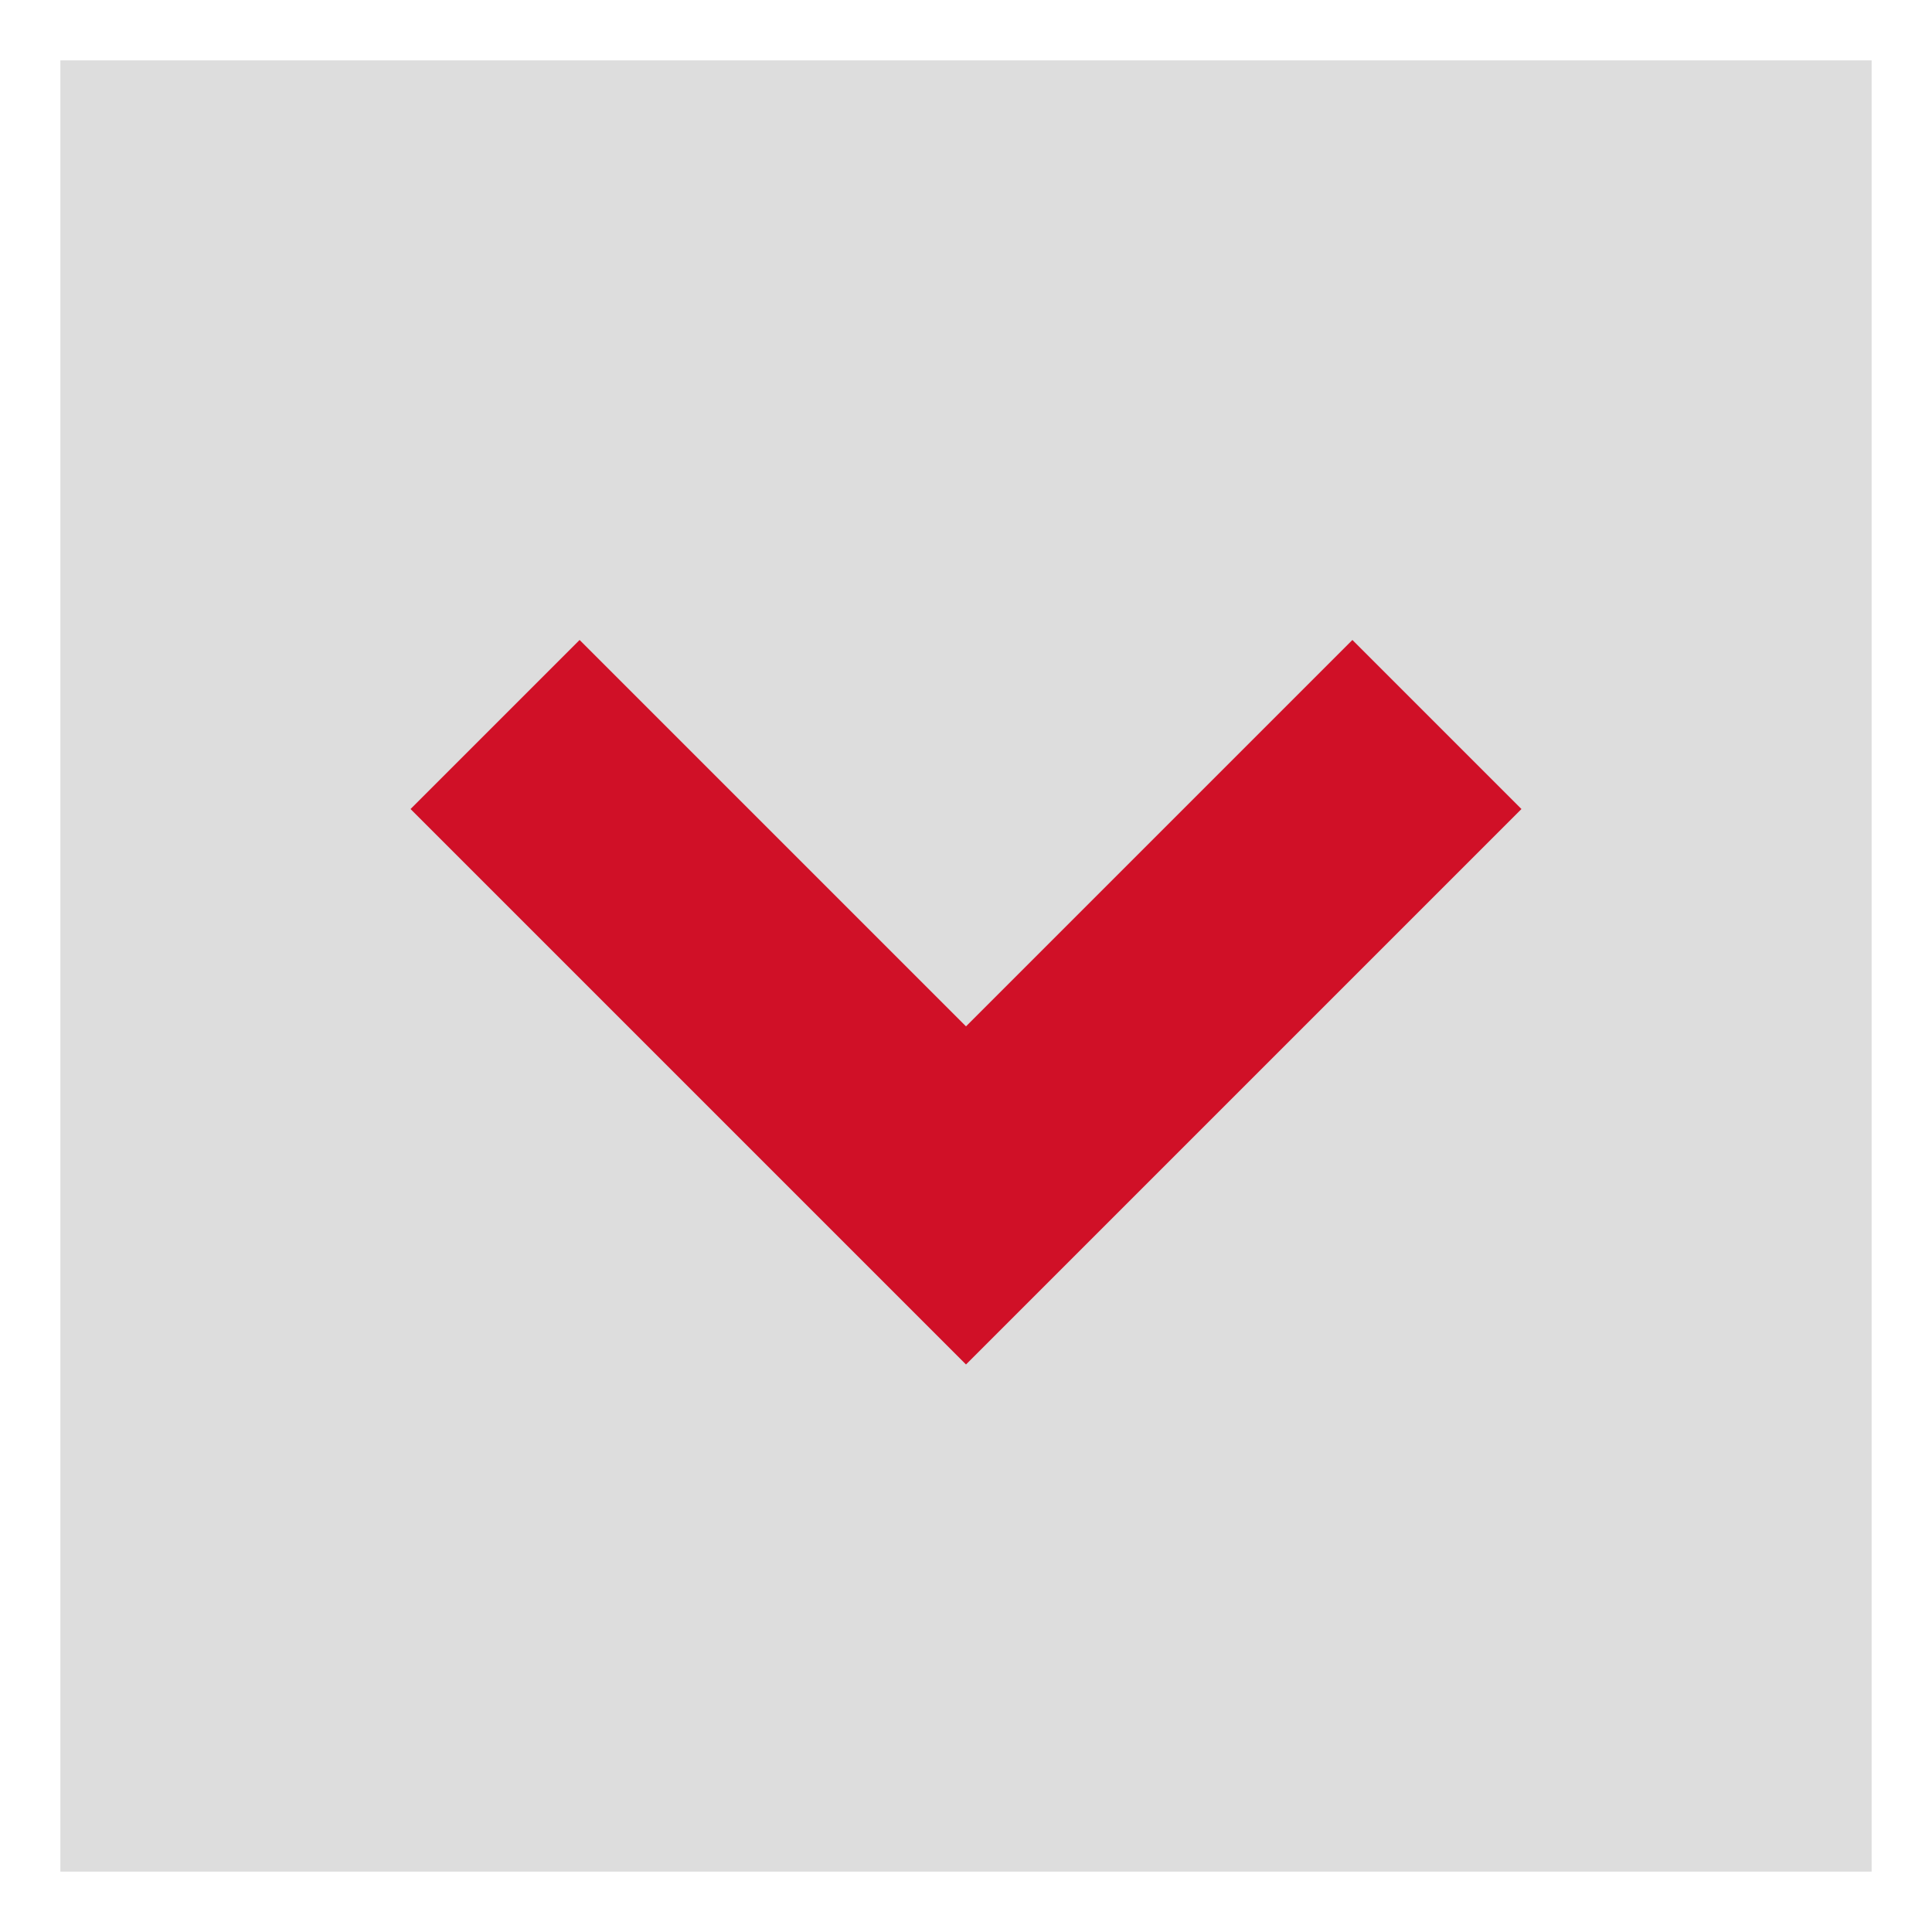
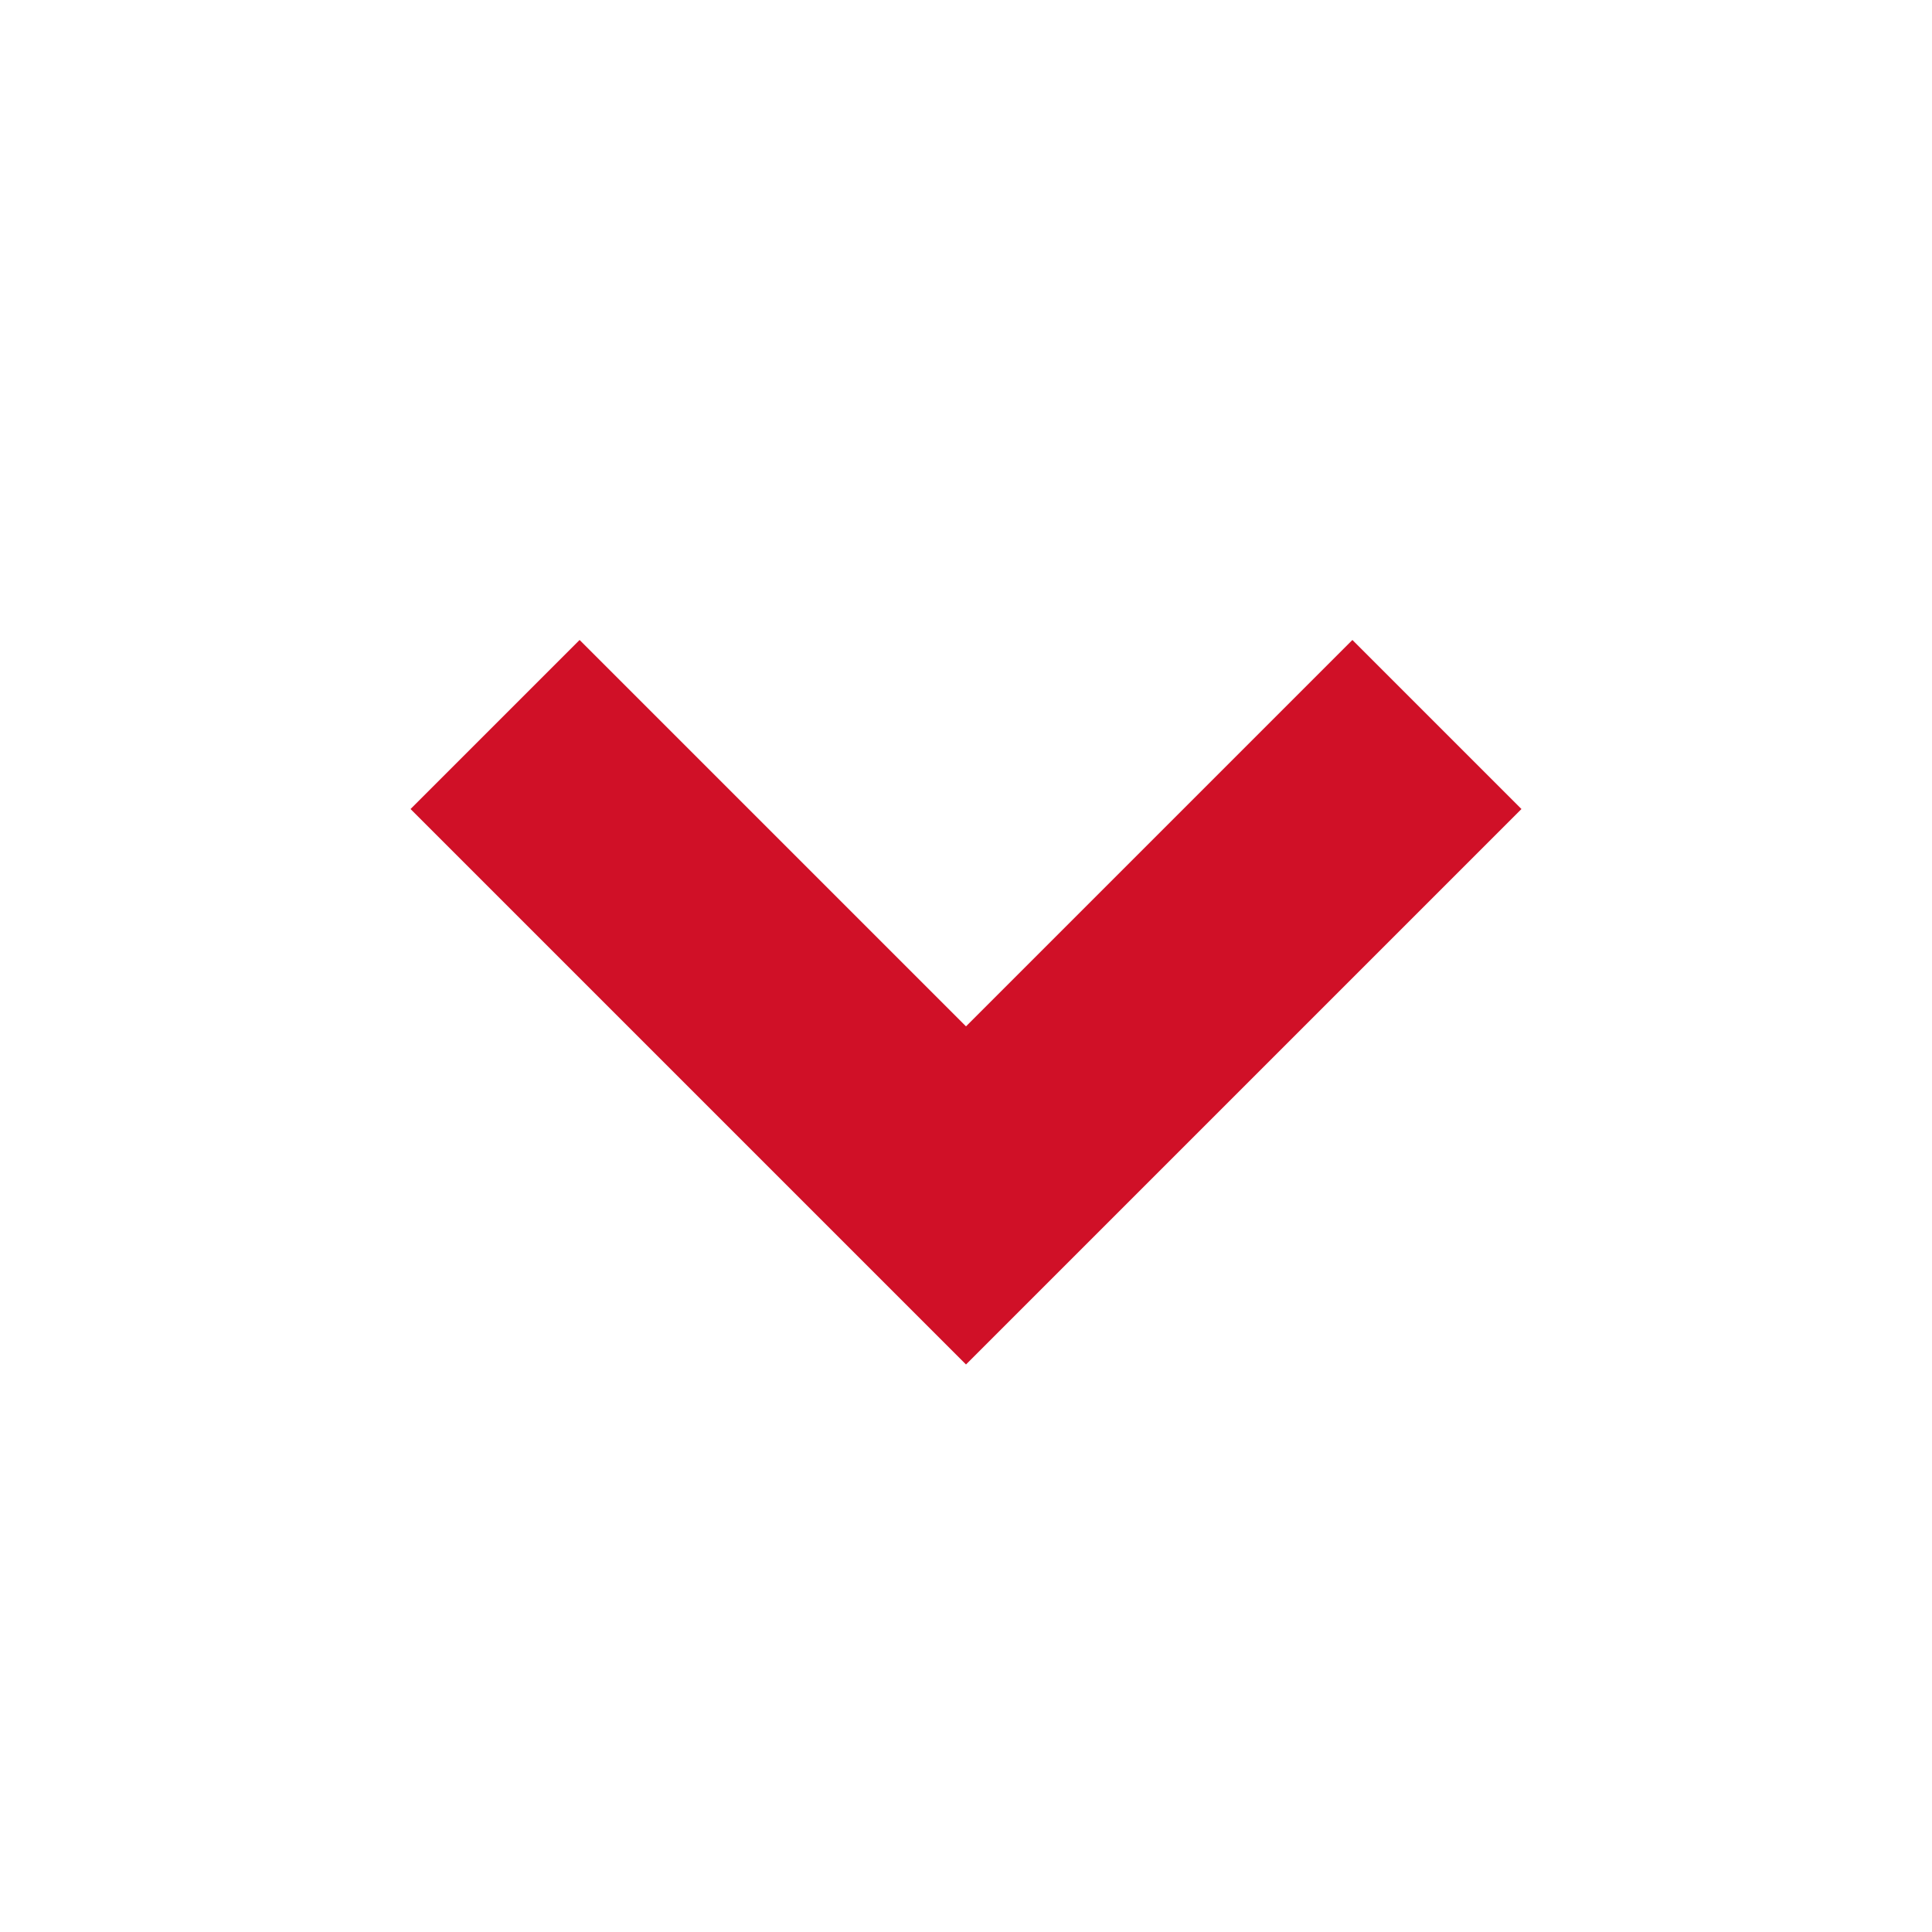
<svg xmlns="http://www.w3.org/2000/svg" version="1.1" x="0px" y="0px" viewBox="0 0 16 16" style="enable-background:new 0 0 16 16;" xml:space="preserve">
  <style type="text/css">
	.st0{fill:#748494;}
	.st1{fill:url(#SVGID_1_);}
	.st2{fill:url(#SVGID_00000091702536748093155070000017975279516164868762_);}
	.st3{fill:url(#SVGID_00000089542713799971458060000015460078973616251025_);}
	.st4{fill:url(#SVGID_00000117651155415285931520000005894889704538730134_);}
	.st5{fill:url(#SVGID_00000178905827471543496650000012590582562089328811_);}
	.st6{fill:url(#SVGID_00000093143851083895164980000015977348765569345982_);}
	.st7{fill:url(#SVGID_00000072239978473179493050000000960828455209554583_);}
	.st8{fill:url(#SVGID_00000070832181345941158630000001691660051130130872_);}
	.st9{fill:url(#SVGID_00000029042066800811794960000013300453741896926865_);}
	.st10{fill:url(#SVGID_00000135692283111014184770000001078222121804346040_);}
	.st11{fill:url(#SVGID_00000006692277836740388330000011088381708803617425_);}
	.st12{fill:url(#SVGID_00000089554603716664432640000015752217170103537795_);}
	.st13{fill:url(#SVGID_00000098190027446048481260000013609344237354119355_);}
	.st14{fill:url(#SVGID_00000144312553312253478920000008212206029084574872_);}
	.st15{fill:url(#SVGID_00000060726025109809291160000017464003600189161107_);}
	.st16{fill:url(#SVGID_00000078725748124864663760000014945448283676863887_);}
	.st17{fill:url(#SVGID_00000010290955417692117080000003573001342688911792_);}
	.st18{fill:url(#SVGID_00000066487848303325491610000005015479418230281646_);}
	.st19{fill:url(#SVGID_00000085227351246924364150000007905143908054074037_);}
	.st20{fill:url(#SVGID_00000030477374352905673180000011394376204396654742_);}
	.st21{fill:url(#SVGID_00000156548336568538881870000014459851554773631128_);}
	.st22{fill:url(#SVGID_00000071536866267277255320000003396455556636499596_);}
	.st23{fill:url(#SVGID_00000034083044358454583550000018110323105516949941_);}
	.st24{fill:url(#SVGID_00000150067755618216800810000000588640386397057466_);}
	.st25{fill:url(#SVGID_00000119104690467621807780000017259258637732857535_);}
	.st26{fill:url(#SVGID_00000065760414726736145260000013669711606722739346_);}
	.st27{fill:url(#SVGID_00000016794145666586859390000014301592215684053674_);}
	.st28{fill:url(#SVGID_00000112608687844114307010000001683982700886652311_);}
	.st29{fill:url(#SVGID_00000108303558646214539800000007262182614589231522_);}
	.st30{fill:#D81C31;}
	.st31{fill:url(#SVGID_00000063618630756038737500000015922764891924395404_);}
	.st32{fill:url(#SVGID_00000009553246915953660430000006513284326273894063_);}
	.st33{fill:url(#SVGID_00000111156139836689502530000007139746875183695540_);}
	.st34{fill:url(#SVGID_00000084511720278951472800000017360071070258382515_);}
	.st35{fill:url(#SVGID_00000057863149282875504440000002819566597373395640_);}
	.st36{fill:url(#SVGID_00000117653796266146166590000012726068860834080189_);}
	.st37{fill:url(#SVGID_00000181786565070659198200000018093698232945911969_);}
	.st38{fill:url(#SVGID_00000173857347700992495560000010161349250950664065_);}
	.st39{fill:url(#SVGID_00000113333774381905628320000002317354833268565914_);}
	.st40{fill:url(#SVGID_00000052103465384799416730000004276171799056355489_);}
	.st41{fill:url(#SVGID_00000069374178749668057950000011624143741024128945_);}
	.st42{fill:url(#SVGID_00000146488723362457731900000012928213223033745837_);}
	.st43{fill:url(#SVGID_00000181803672021097257760000012155548132514980278_);}
	.st44{fill:url(#SVGID_00000107556568949673685960000017510483333923692935_);}
	.st45{fill:url(#SVGID_00000121967114572422675620000015985740895791356092_);}
	.st46{fill:url(#SVGID_00000034068932188041683090000013465688309433321915_);}
	.st47{fill:url(#SVGID_00000123429238161351559880000017485559359116067472_);}
	.st48{fill:url(#SVGID_00000034793475823427281390000004320111813390702223_);}
	.st49{fill:url(#SVGID_00000054965062027366484850000003664538488098089637_);}
	.st50{fill:url(#SVGID_00000057142030657091677200000002090887919206652091_);}
	.st51{fill:url(#SVGID_00000009548833080664077110000000248534436523435709_);}
	.st52{fill:url(#SVGID_00000039107267923222972180000003893068757069100674_);}
	.st53{fill:url(#SVGID_00000112598974831646059820000009532172434781101227_);}
	.st54{fill:#DDDDDD;}
	.st55{fill:#D01027;}
</style>
  <g id="图层_1">
    <g>
-       <rect x="0.5" y="0.5" class="st54" width="15" height="15" />
      <g>
        <polygon class="st55" points="8,11.3 3.4,6.7 4.8,5.3 8,8.5 11.2,5.3 12.6,6.7    " />
      </g>
    </g>
  </g>
  <g id="图层_2">
</g>
</svg>